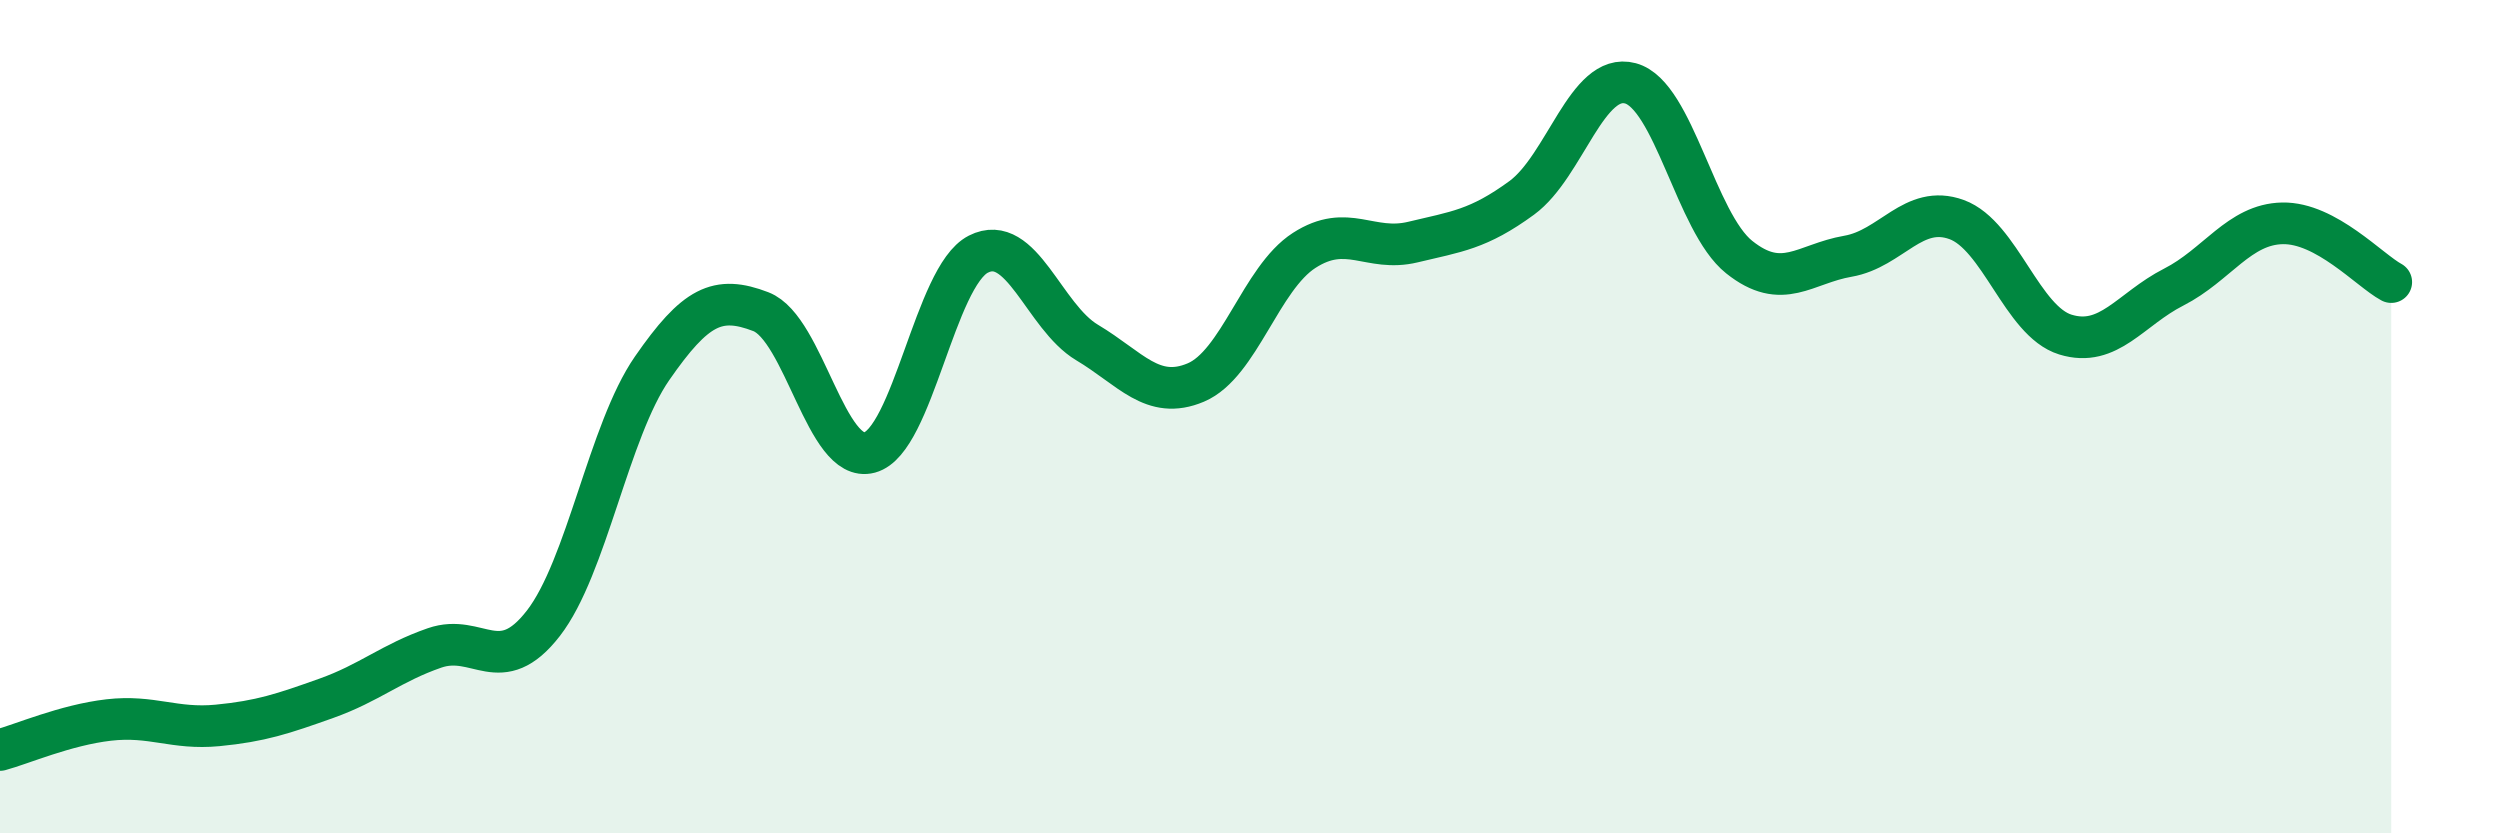
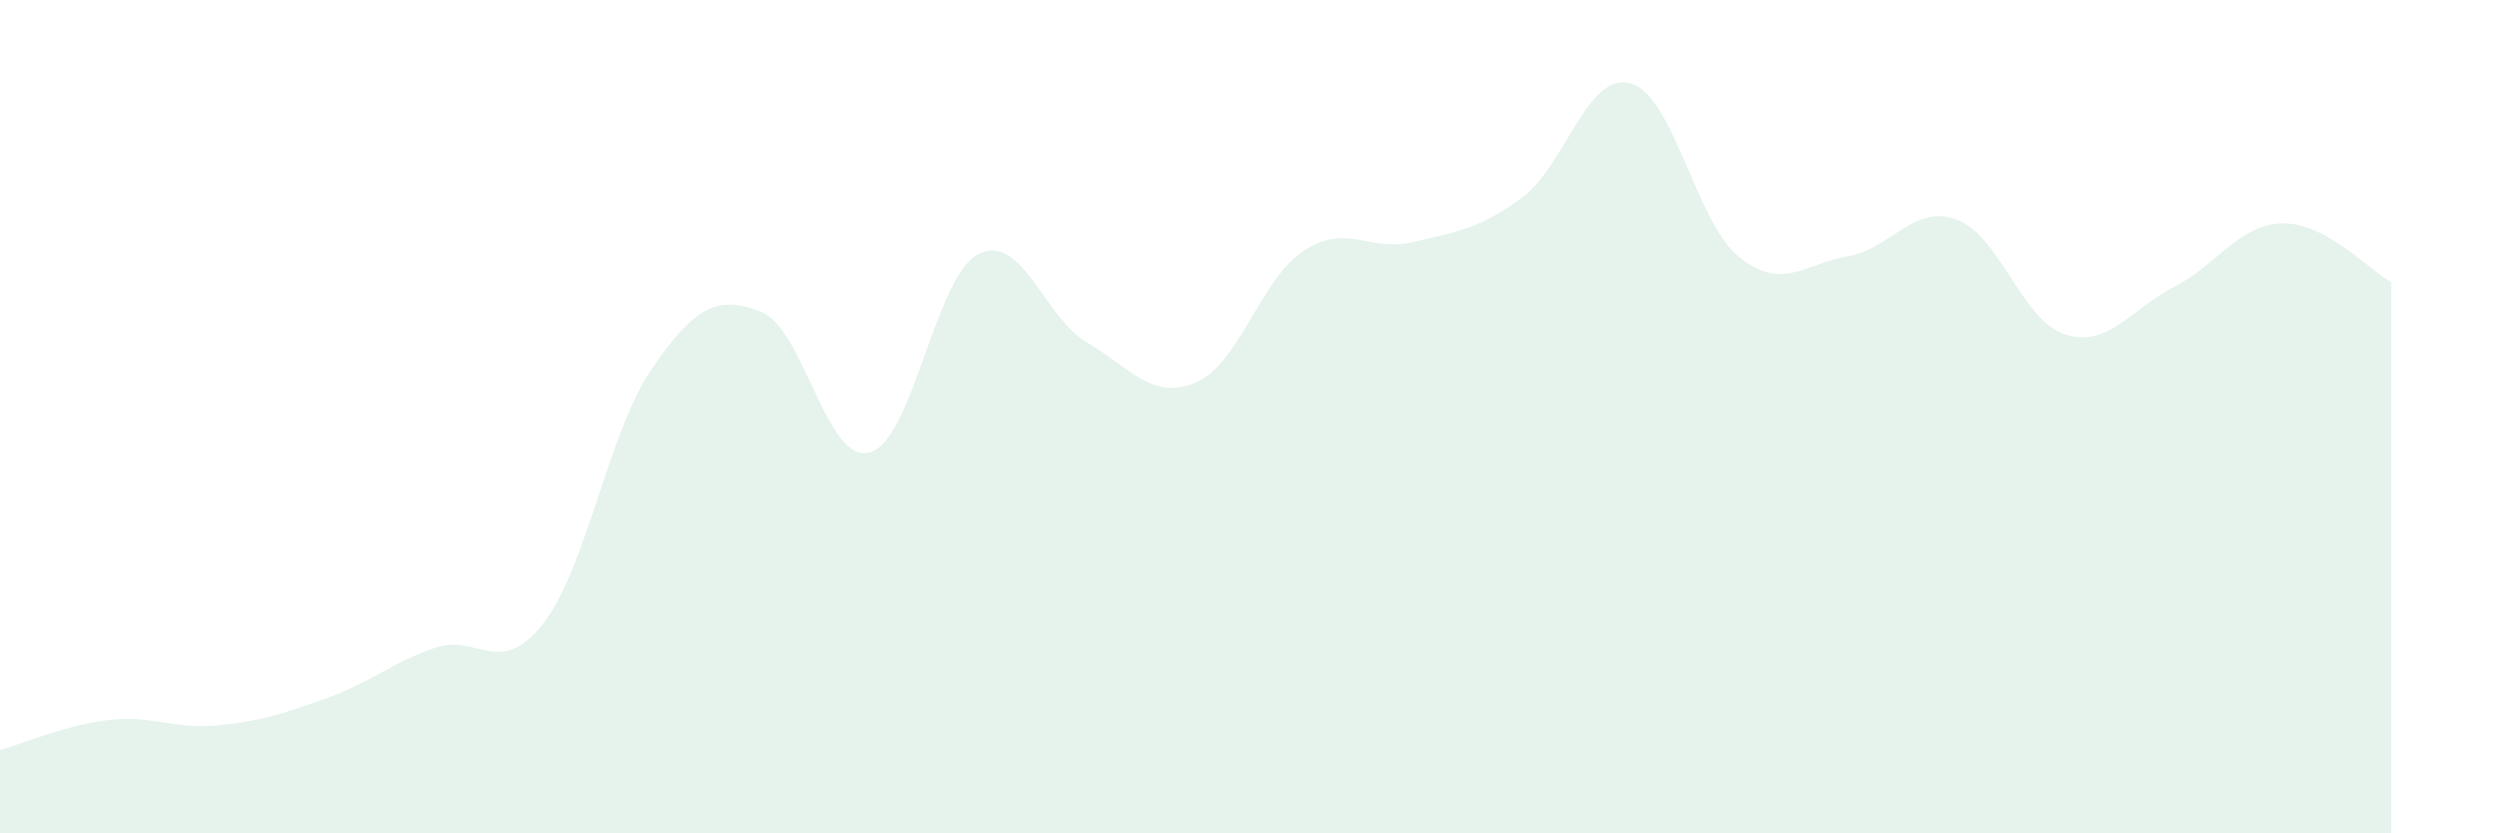
<svg xmlns="http://www.w3.org/2000/svg" width="60" height="20" viewBox="0 0 60 20">
  <path d="M 0,18 C 0.52,17.86 1.57,17.4 2.61,17.28 C 3.65,17.16 4.18,17.51 5.22,17.41 C 6.26,17.31 6.79,17.13 7.83,16.76 C 8.87,16.39 9.39,15.91 10.43,15.55 C 11.47,15.19 12,16.3 13.04,14.96 C 14.08,13.62 14.61,10.34 15.65,8.84 C 16.69,7.34 17.22,7.08 18.26,7.48 C 19.3,7.88 19.83,11.14 20.87,10.86 C 21.91,10.58 22.44,6.63 23.48,6.1 C 24.52,5.57 25.05,7.6 26.09,8.22 C 27.13,8.84 27.66,9.62 28.7,9.18 C 29.74,8.74 30.26,6.68 31.3,6.01 C 32.34,5.34 32.87,6.06 33.91,5.81 C 34.95,5.56 35.48,5.51 36.52,4.75 C 37.56,3.99 38.09,1.72 39.13,2 C 40.17,2.28 40.7,5.34 41.74,6.17 C 42.78,7 43.31,6.33 44.35,6.15 C 45.39,5.97 45.92,4.89 46.96,5.27 C 48,5.65 48.53,7.71 49.57,8.03 C 50.61,8.35 51.13,7.42 52.17,6.89 C 53.21,6.36 53.74,5.38 54.78,5.36 C 55.82,5.34 56.87,6.49 57.39,6.77L57.39 20L0 20Z" fill="#008740" opacity="0.1" stroke-linecap="round" stroke-linejoin="round" />
-   <path d="M 0,18 C 0.52,17.86 1.57,17.4 2.61,17.28 C 3.65,17.16 4.18,17.51 5.22,17.41 C 6.26,17.31 6.79,17.13 7.83,16.76 C 8.87,16.39 9.39,15.91 10.43,15.55 C 11.47,15.19 12,16.3 13.04,14.96 C 14.08,13.62 14.61,10.34 15.65,8.84 C 16.69,7.34 17.22,7.08 18.26,7.48 C 19.3,7.88 19.83,11.14 20.87,10.86 C 21.91,10.58 22.44,6.63 23.48,6.1 C 24.52,5.57 25.05,7.6 26.09,8.22 C 27.13,8.84 27.66,9.62 28.7,9.18 C 29.74,8.74 30.26,6.68 31.3,6.01 C 32.34,5.34 32.87,6.06 33.91,5.81 C 34.95,5.56 35.48,5.51 36.52,4.75 C 37.56,3.99 38.09,1.72 39.13,2 C 40.17,2.28 40.7,5.34 41.74,6.17 C 42.78,7 43.31,6.33 44.35,6.15 C 45.39,5.97 45.92,4.89 46.96,5.27 C 48,5.65 48.53,7.71 49.57,8.03 C 50.61,8.35 51.13,7.42 52.17,6.89 C 53.21,6.36 53.74,5.38 54.78,5.36 C 55.82,5.34 56.87,6.49 57.39,6.77" stroke="#008740" stroke-width="1" fill="none" stroke-linecap="round" stroke-linejoin="round" />
</svg>